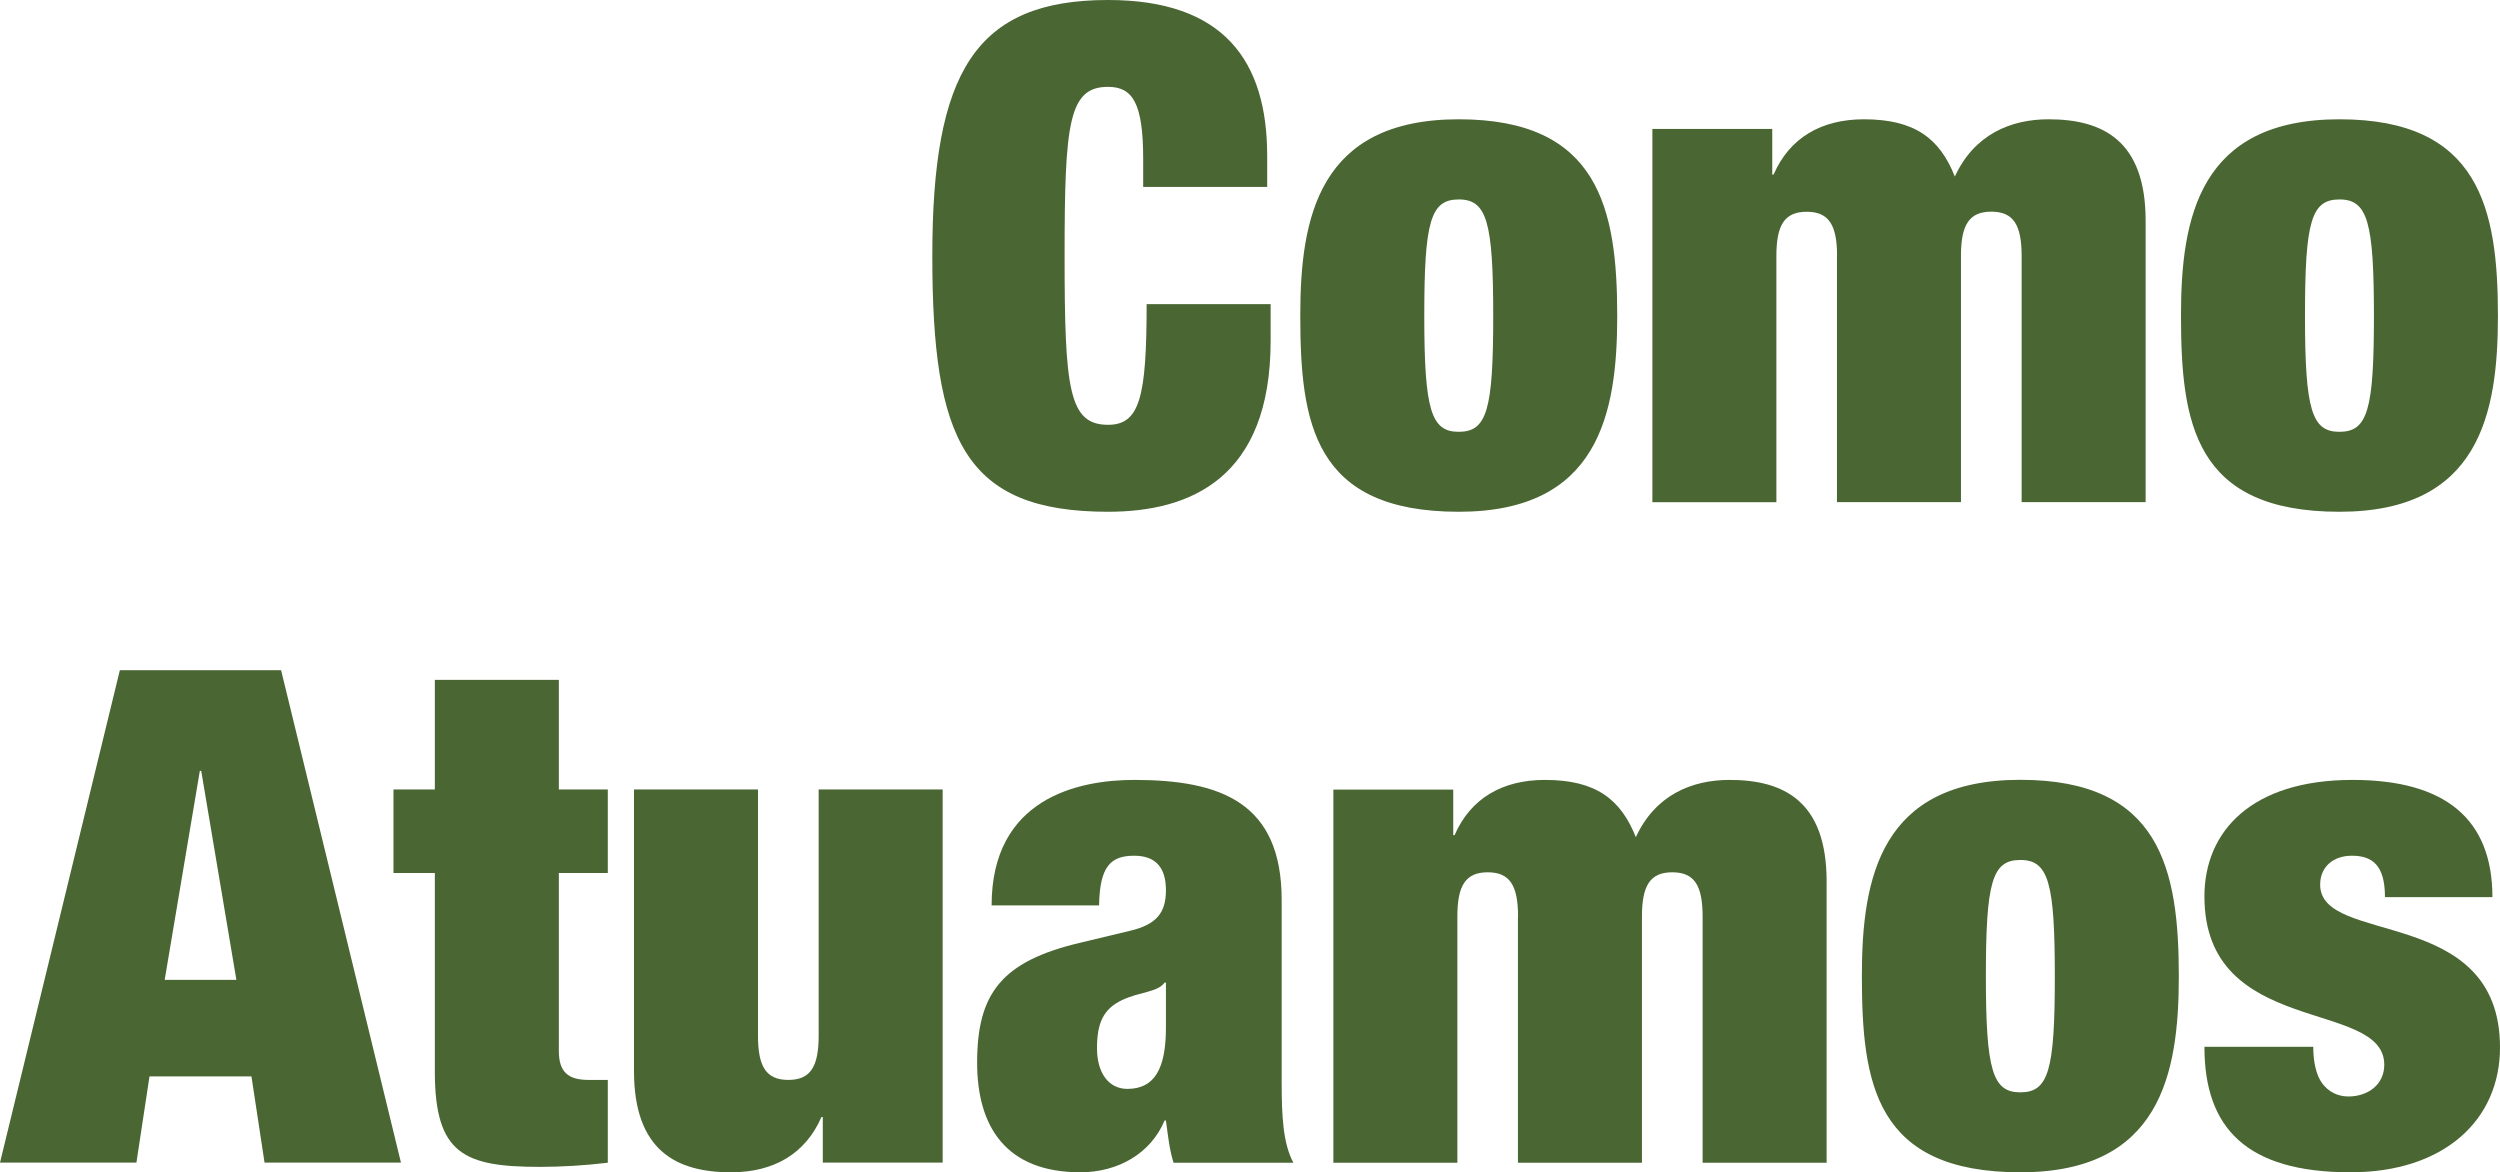
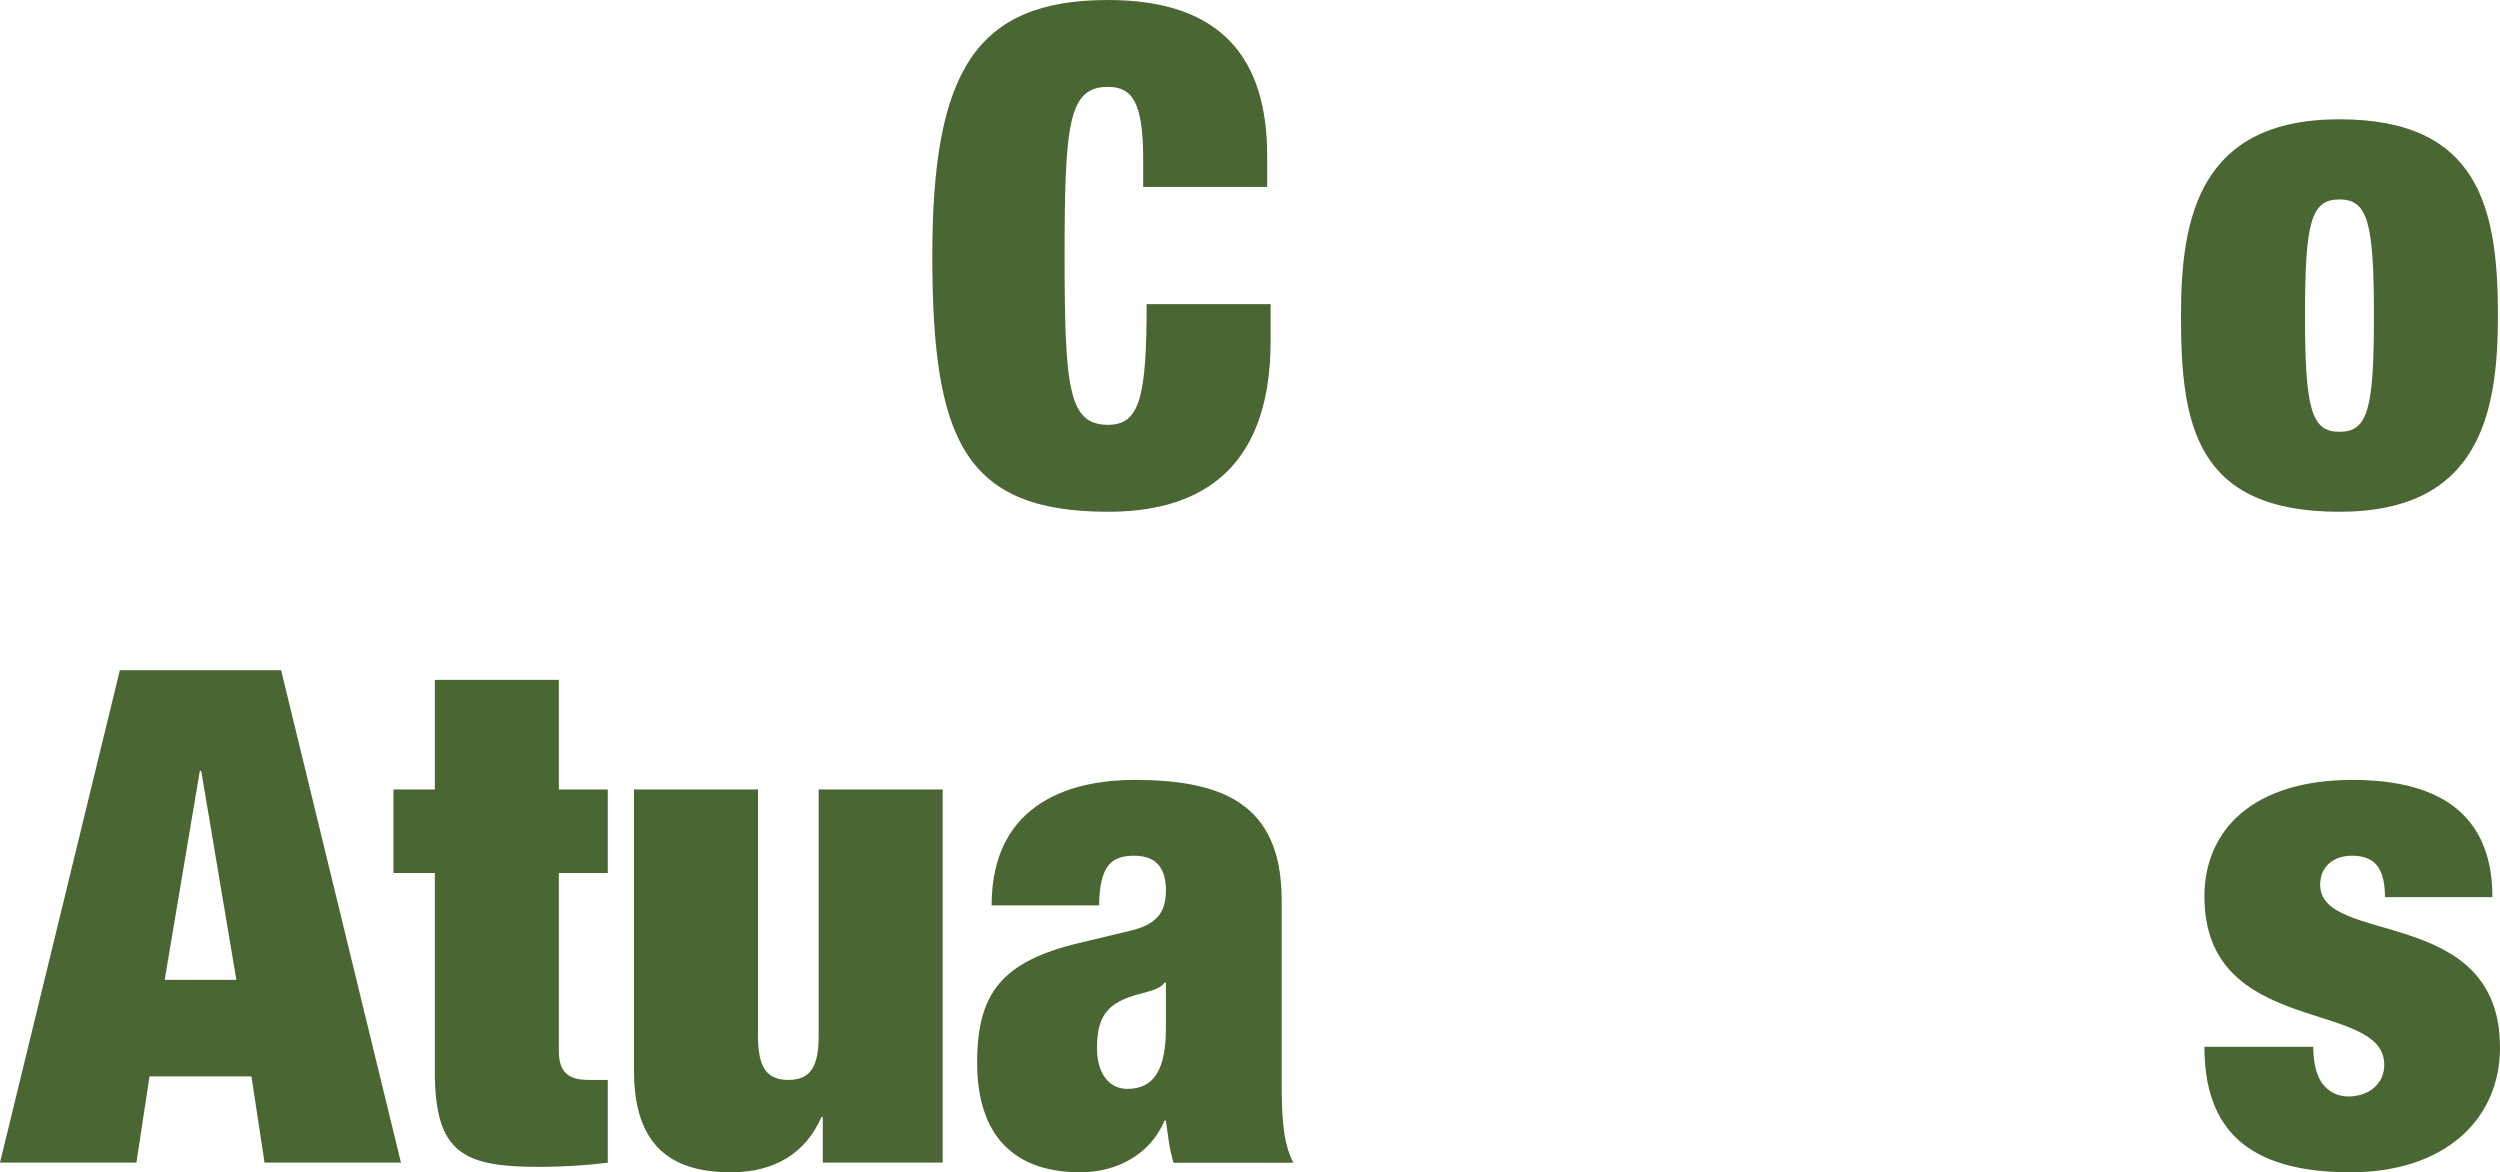
<svg xmlns="http://www.w3.org/2000/svg" width="563" height="264" viewBox="0 0 563 264" fill="none">
  <g clip-path="url(#clip0_17_241)">
    <path d="M257.446 35.878C257.446 23.29 255.117 19.56 249.527 19.56C240.677 19.56 239.746 27.641 239.746 57.613C239.746 87.586 240.677 95.667 249.527 95.667C256.669 95.667 258.222 89.451 258.222 68.492H286.147V76.729C286.147 107.789 267.981 115.249 249.527 115.249C217.1 115.249 209.958 98.931 209.958 57.613C209.958 16.296 219.584 0 249.527 0C275.589 0 285.37 13.676 285.37 35.101V42.094H257.446V35.878Z" fill="#4A6633" />
-     <path d="M328.511 115.249C295.773 115.249 292.823 95.201 292.823 70.979C292.823 48.932 297.015 26.864 328.511 26.864C360.007 26.864 364.199 46.912 364.199 71.134C364.199 93.18 360.007 115.249 328.511 115.249ZM328.511 97.243C334.877 97.243 336.274 92.27 336.274 71.156C336.274 50.042 334.877 44.914 328.511 44.914C322.145 44.914 320.748 49.887 320.748 71.156C320.748 92.425 322.3 97.243 328.511 97.243Z" fill="#4A6633" />
-     <path d="M413.705 57.636C413.705 50.642 411.842 47.689 406.874 47.689C401.905 47.689 400.042 50.642 400.042 57.636V113.095H372.117V29.04H399.111V39.297H399.421C402.992 31.06 410.134 26.864 419.76 26.864C431.25 26.864 436.839 31.215 440.233 39.763C444.58 30.283 452.809 26.864 461.326 26.864C473.592 26.864 483.196 31.682 483.196 49.709V113.073H455.271V57.613C455.271 50.62 453.408 47.667 448.439 47.667C443.471 47.667 441.608 50.62 441.608 57.613V113.073H413.683V57.613L413.705 57.636Z" fill="#4A6633" />
    <path d="M526.846 115.249C494.108 115.249 491.158 95.201 491.158 70.979C491.158 48.932 495.35 26.864 526.846 26.864C558.342 26.864 562.534 46.912 562.534 71.134C562.534 93.18 558.342 115.249 526.846 115.249ZM526.846 97.243C533.212 97.243 534.609 92.27 534.609 71.156C534.609 50.042 533.212 44.914 526.846 44.914C520.481 44.914 519.083 49.887 519.083 71.156C519.083 92.425 520.636 97.243 526.846 97.243Z" fill="#4A6633" />
    <path d="M26.993 150.927H63.302L90.296 261.824H59.576L56.626 242.398H33.669L30.72 261.824H0L26.993 150.927ZM45.314 173.595H45.004L37.085 220.662H53.233L45.314 173.595Z" fill="#4A6633" />
    <path d="M88.61 177.791H97.926V153.103H125.85V177.791H136.874V196.596H125.85V236.67C125.85 241.487 128.024 243.197 132.527 243.197H136.874V261.846C131.75 262.468 126.316 262.779 121.658 262.779C104.58 262.779 97.926 259.981 97.926 241.332V196.596H88.61V177.791Z" fill="#4A6633" />
    <path d="M142.774 177.791H170.699V233.251C170.699 240.244 172.562 243.197 177.53 243.197C182.499 243.197 184.362 240.244 184.362 233.251V177.791H212.287V261.824H185.293V251.567H184.983C181.412 259.804 174.27 264 164.644 264C152.378 264 142.774 259.182 142.774 241.177V177.813V177.791Z" fill="#4A6633" />
    <path d="M264.277 261.824C263.346 258.871 263.035 255.763 262.569 252.344H262.259C259.153 259.804 251.701 264 243.317 264C226.549 264 220.05 253.743 220.05 239.312C220.05 223.771 225.484 216.488 243.317 212.292L254.34 209.65C260.396 208.252 262.569 205.61 262.569 200.481C262.569 195.352 260.24 192.71 255.427 192.71C250.148 192.71 247.664 195.042 247.509 203.9H223.31C223.31 179.833 242.718 175.637 255.427 175.637C274.968 175.637 288.631 180.766 288.631 202.657V243.663C288.631 251.434 288.941 257.495 291.27 261.846H264.277V261.824ZM262.569 231.386V221.284H262.259C260.706 223.46 256.825 223.304 252.788 225.169C248.44 227.19 247.043 230.453 247.043 236.048C247.043 241.643 249.683 245.217 253.875 245.217C260.085 245.217 262.569 240.555 262.569 231.386Z" fill="#4A6633" />
-     <path d="M341.863 206.387C341.863 199.393 340 196.44 335.032 196.44C330.064 196.44 328.2 199.393 328.2 206.387V261.846H300.276V177.813H327.269V188.07H327.579C331.15 179.833 338.292 175.637 347.919 175.637C359.408 175.637 364.997 179.989 368.391 188.536C372.738 179.056 380.967 175.637 389.484 175.637C401.75 175.637 411.354 180.455 411.354 198.483V261.846H383.429V206.387C383.429 199.393 381.566 196.44 376.598 196.44C371.629 196.44 369.766 199.393 369.766 206.387V261.846H341.841V206.387H341.863Z" fill="#4A6633" />
-     <path d="M454.982 264C422.244 264 419.294 243.952 419.294 219.73C419.294 197.684 423.487 175.615 454.982 175.615C486.478 175.615 490.67 195.663 490.67 219.885C490.67 241.932 486.478 264 454.982 264ZM454.982 245.995C461.348 245.995 462.746 241.021 462.746 219.908C462.746 198.794 461.348 193.665 454.982 193.665C448.617 193.665 447.219 198.638 447.219 219.908C447.219 241.177 448.772 245.995 454.982 245.995Z" fill="#4A6633" />
    <path d="M520.946 235.737C520.946 239.001 521.567 242.109 522.965 243.974C524.362 245.839 526.381 246.927 528.865 246.927C533.212 246.927 536.938 244.285 536.938 239.778C536.938 224.858 496.437 233.717 496.437 201.88C496.437 187.116 507.15 175.637 529.796 175.637C550.734 175.637 561.292 184.496 561.292 202.035H537.094C537.094 194.886 534.299 192.71 529.641 192.71C525.449 192.71 522.499 195.197 522.499 199.238C522.499 213.069 563 203.745 563 235.893C563 252.211 550.424 264 529.33 264C505.908 264 496.437 254.054 496.437 235.737H520.946Z" fill="#4A6633" />
  </g>
  <defs>
    <clipPath id="clip0_17_241">
      <rect width="563" height="264" fill="white" />
    </clipPath>
  </defs>
</svg>